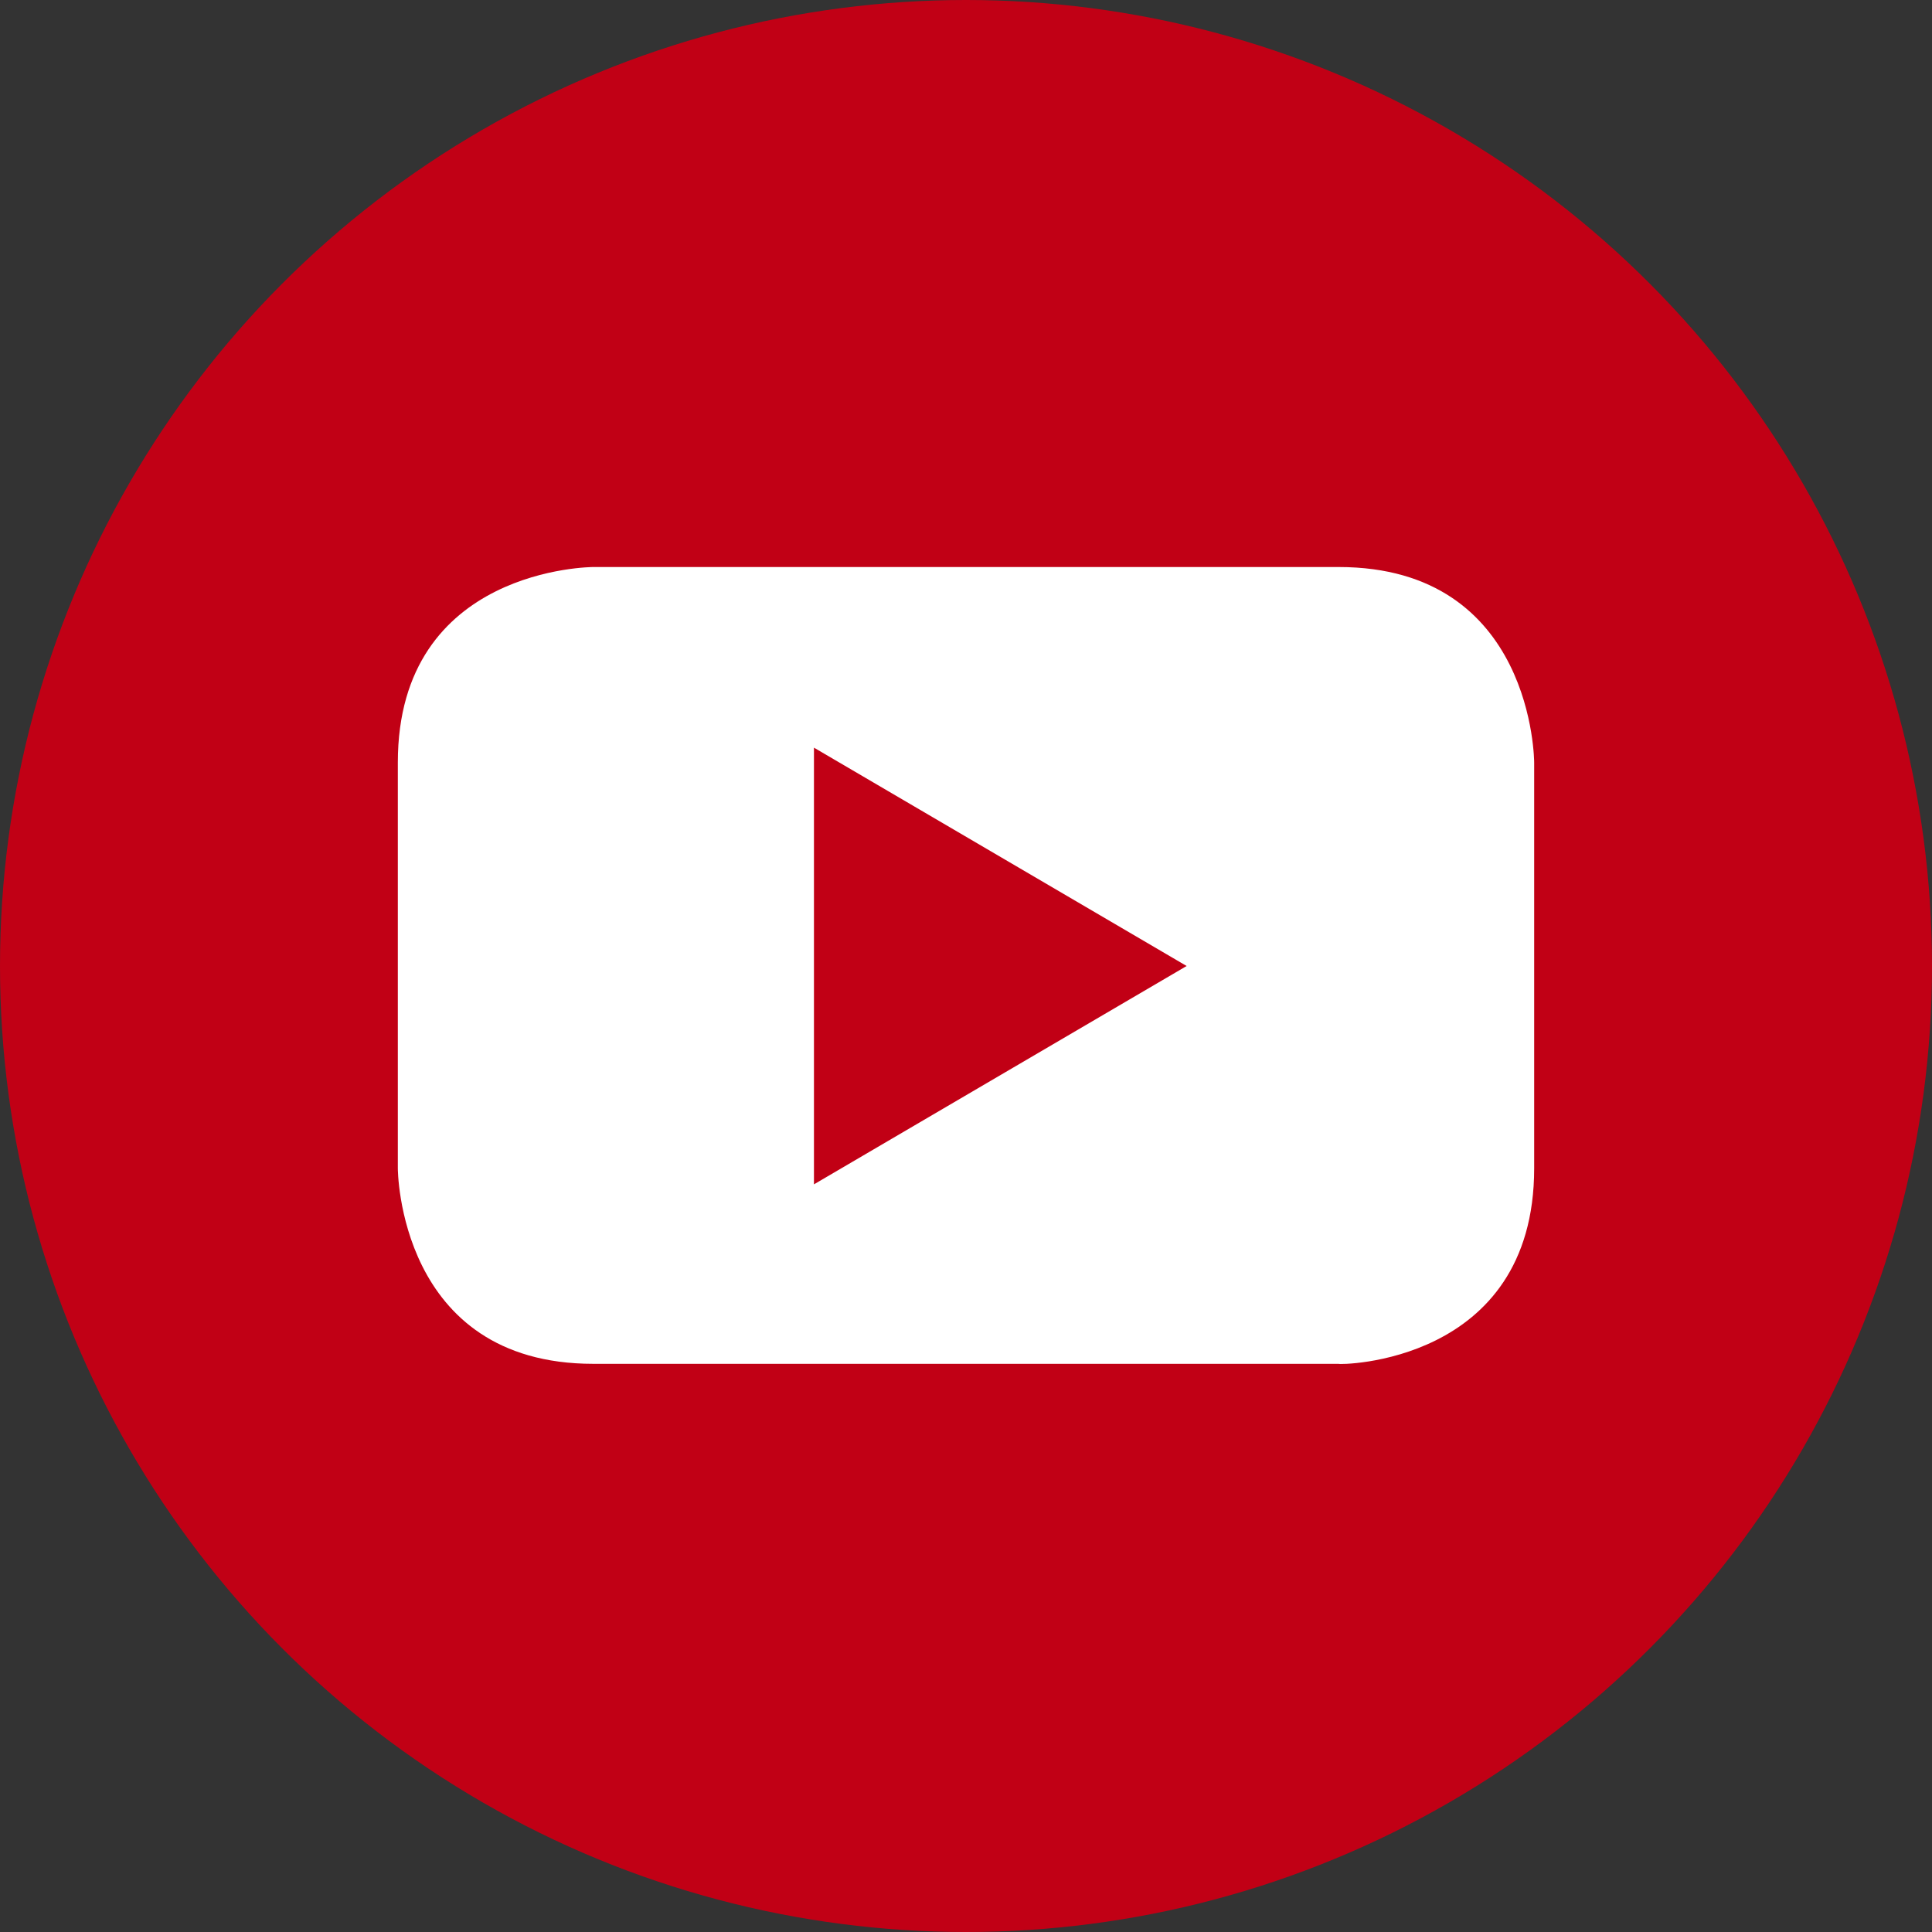
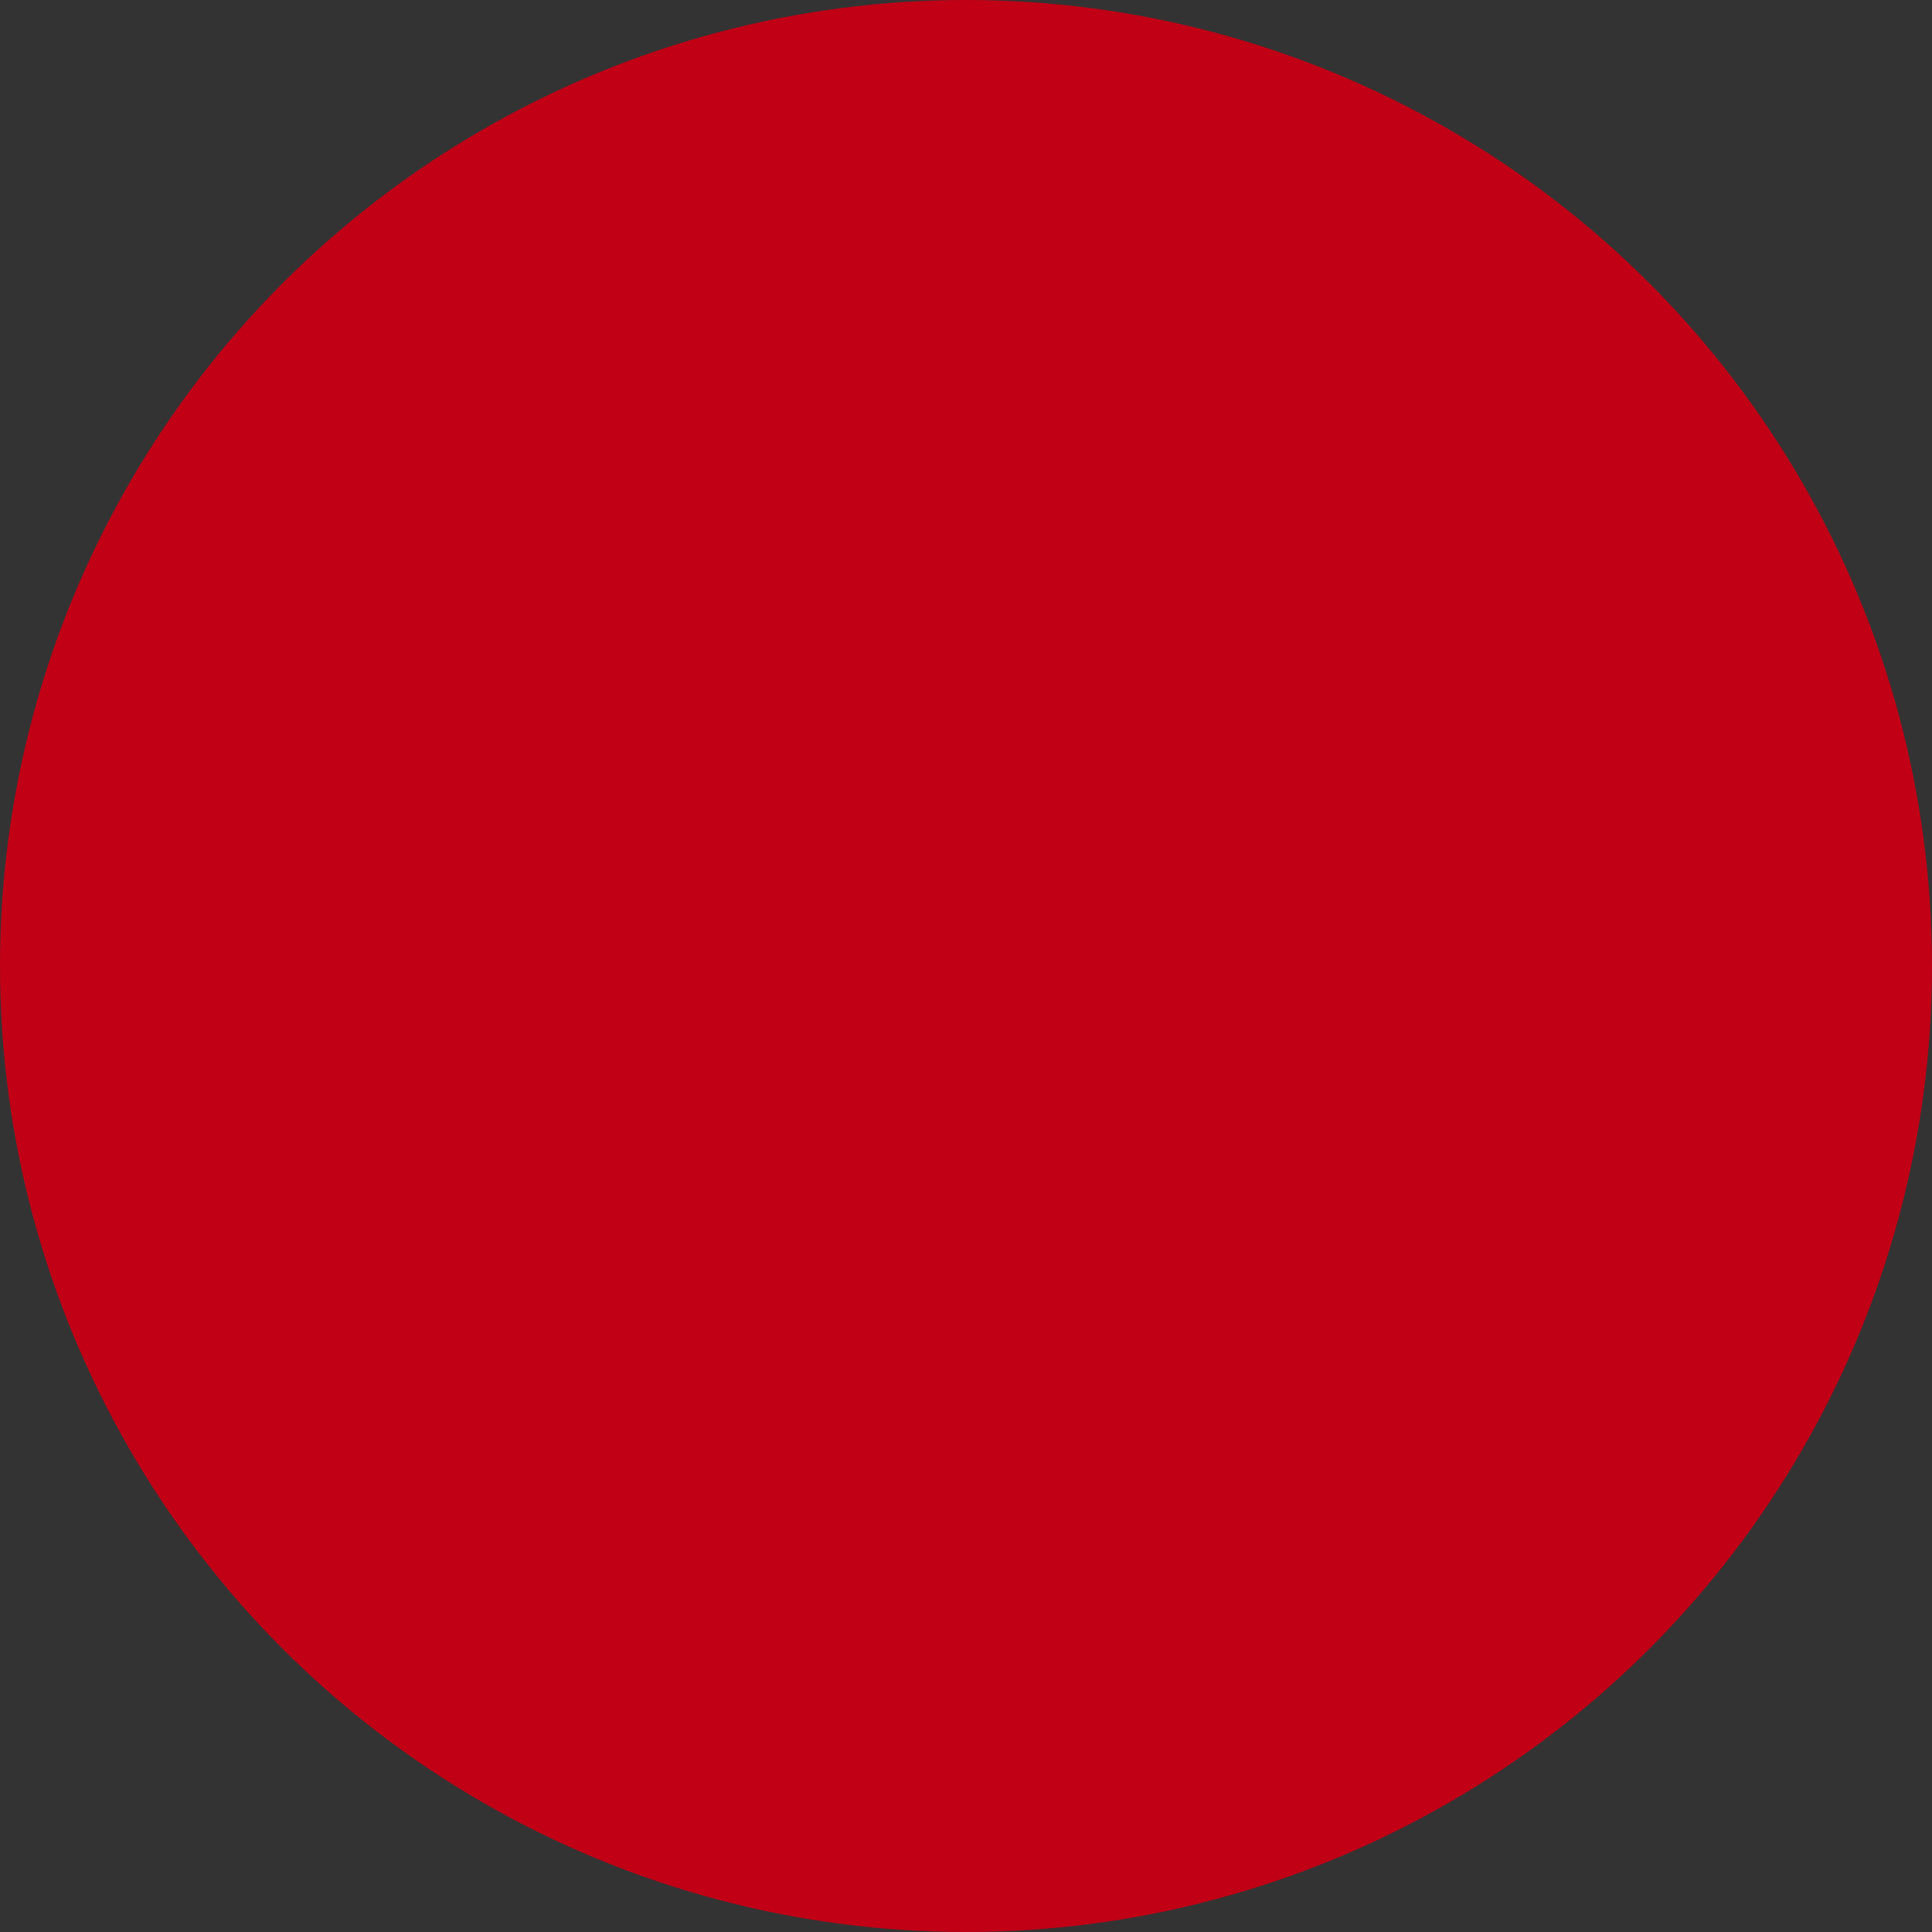
<svg xmlns="http://www.w3.org/2000/svg" version="1.0" id="Ebene_1" x="0px" y="0px" viewBox="0 0 169 169" style="enable-background:new 0 0 169 169;" xml:space="preserve">
  <rect x="0" y="0" width="169" height="169" fill="#333333" stroke="none" />
  <style type="text/css">
	.st0{fill:#C10015;}
	.st1{fill:#FFFFFF;}
</style>
  <circle class="st0" cx="84.5" cy="84.5" r="84.5" />
-   <path class="st1" d="M103.8,84.5l-32.6,19.1V65.4L103.8,84.5z M134.2,102.2V66.7c0,0,0-17.1-17.1-17.1H51.9c0,0-17.1,0-17.1,17.1  v35.5c0,0,0,17.1,17.1,17.1h65.2C117,119.4,134.2,119.4,134.2,102.2" />
</svg>